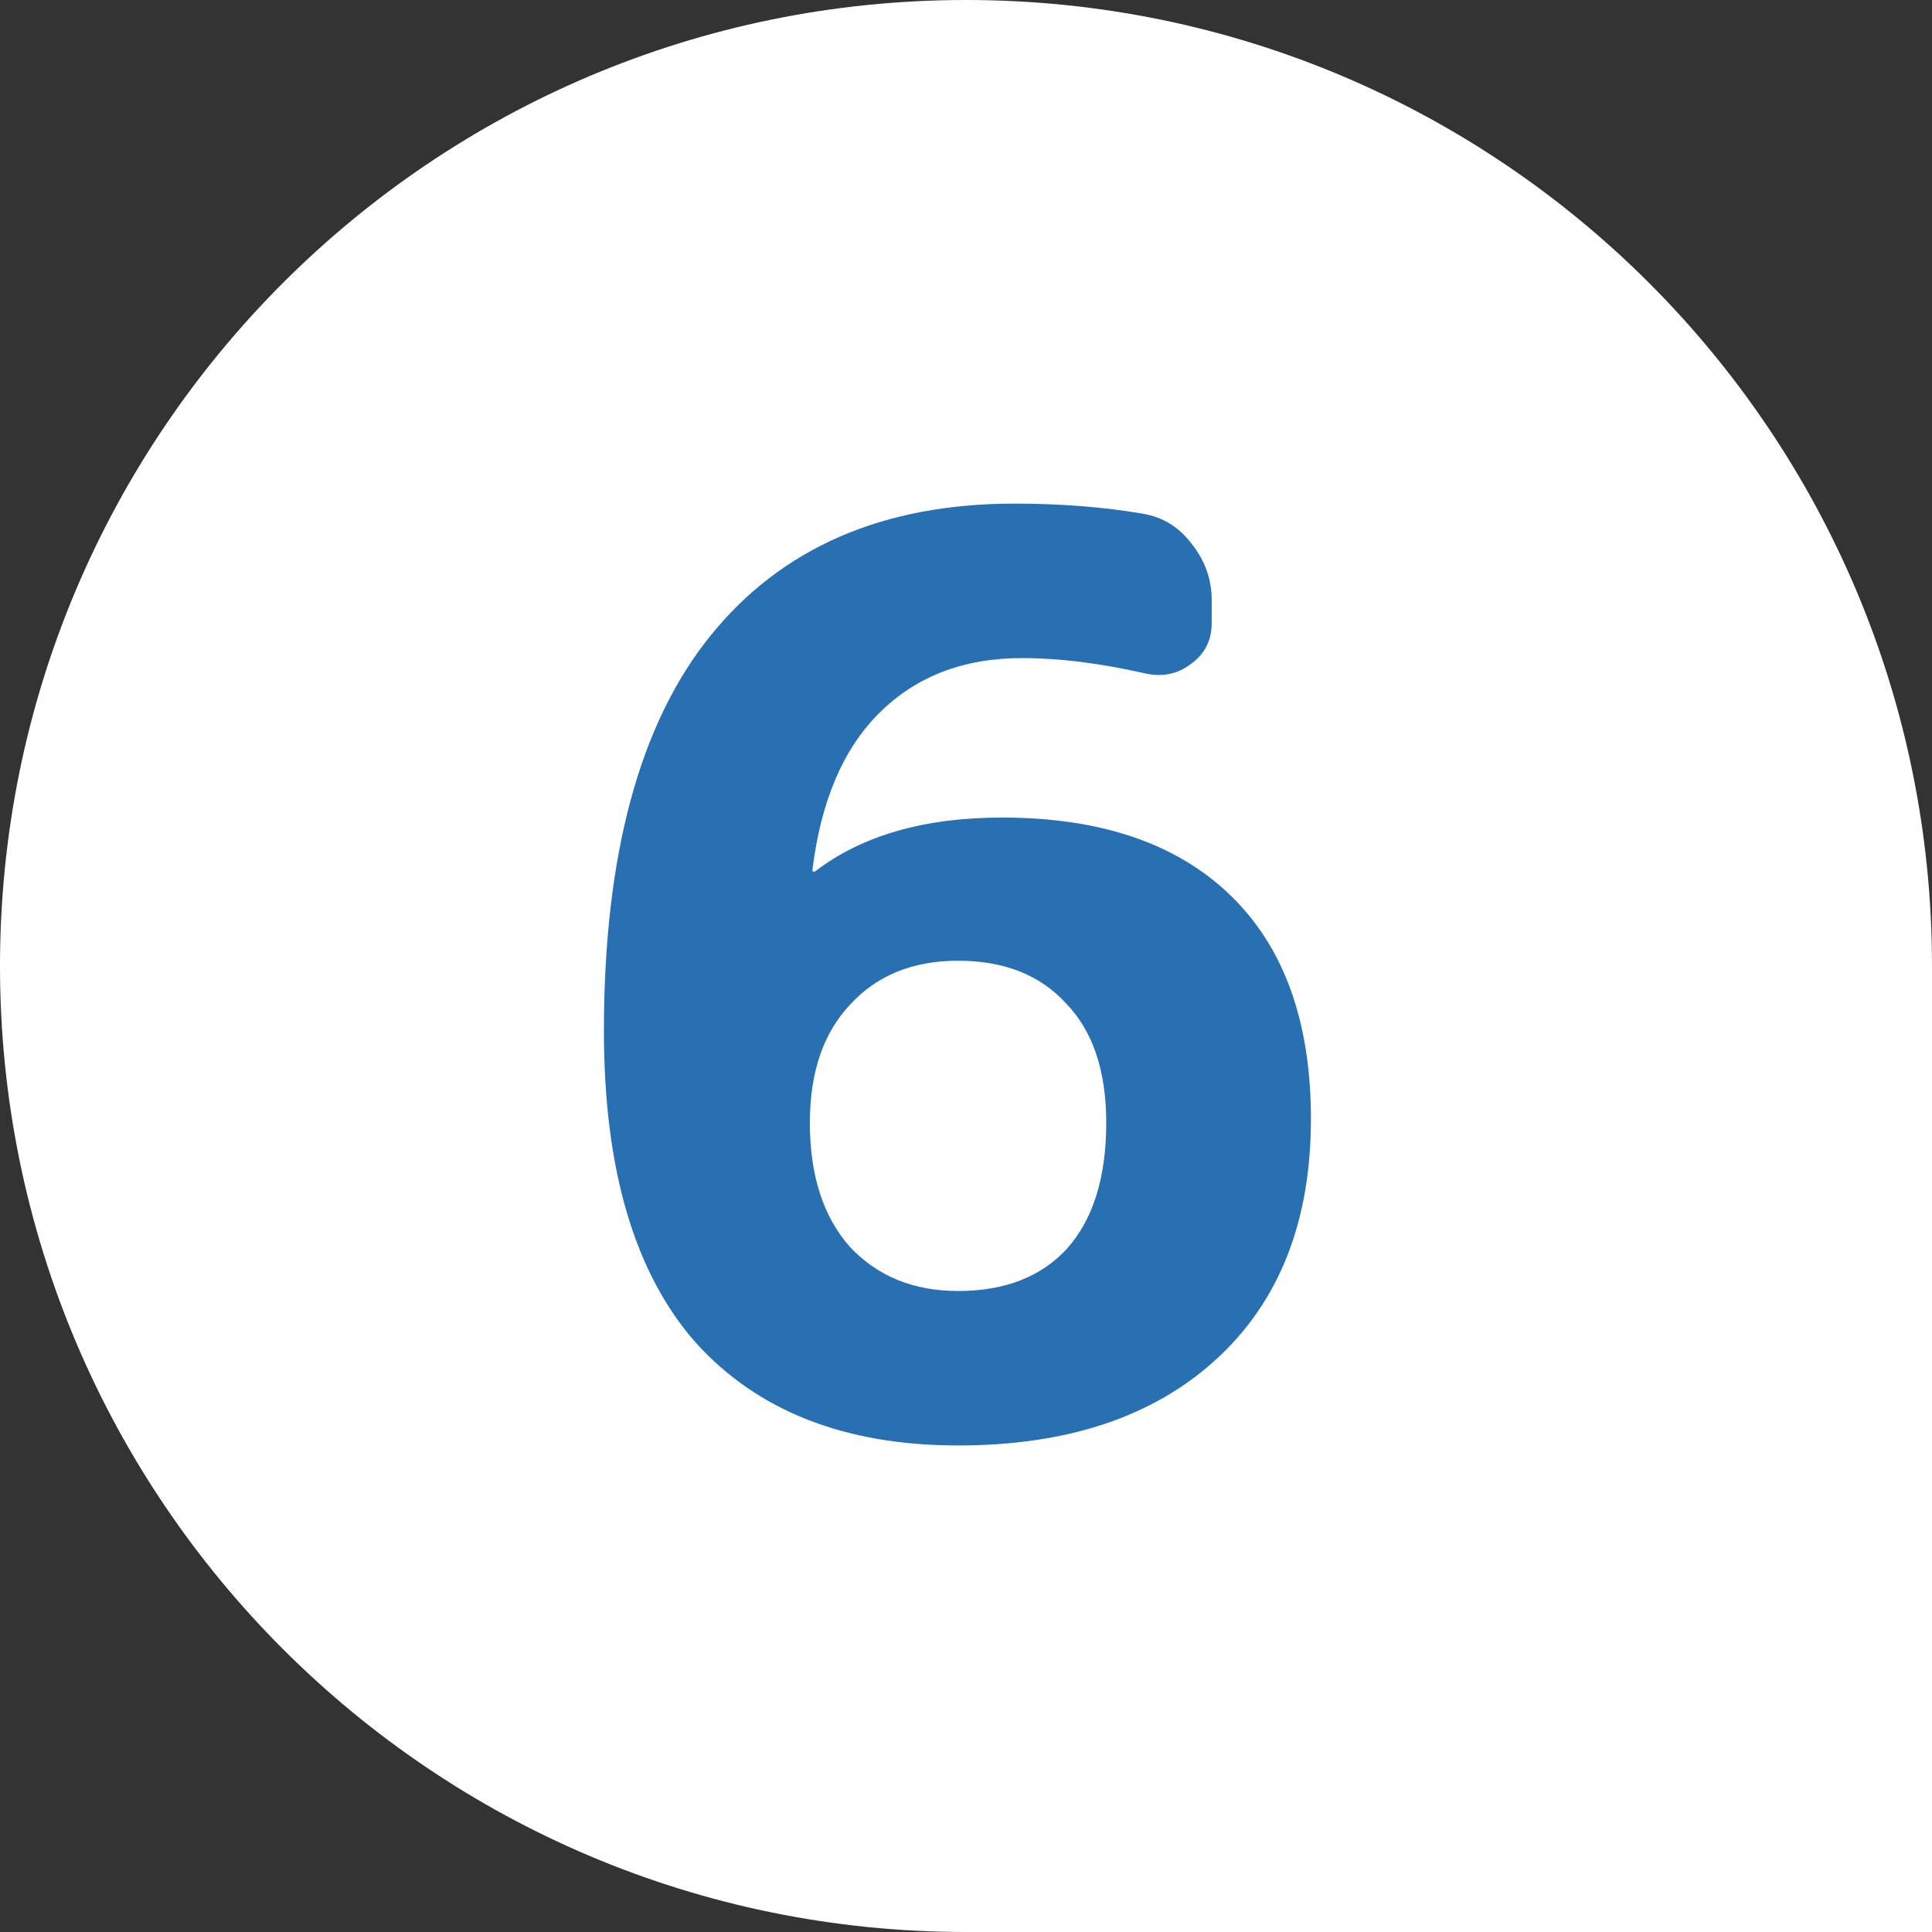
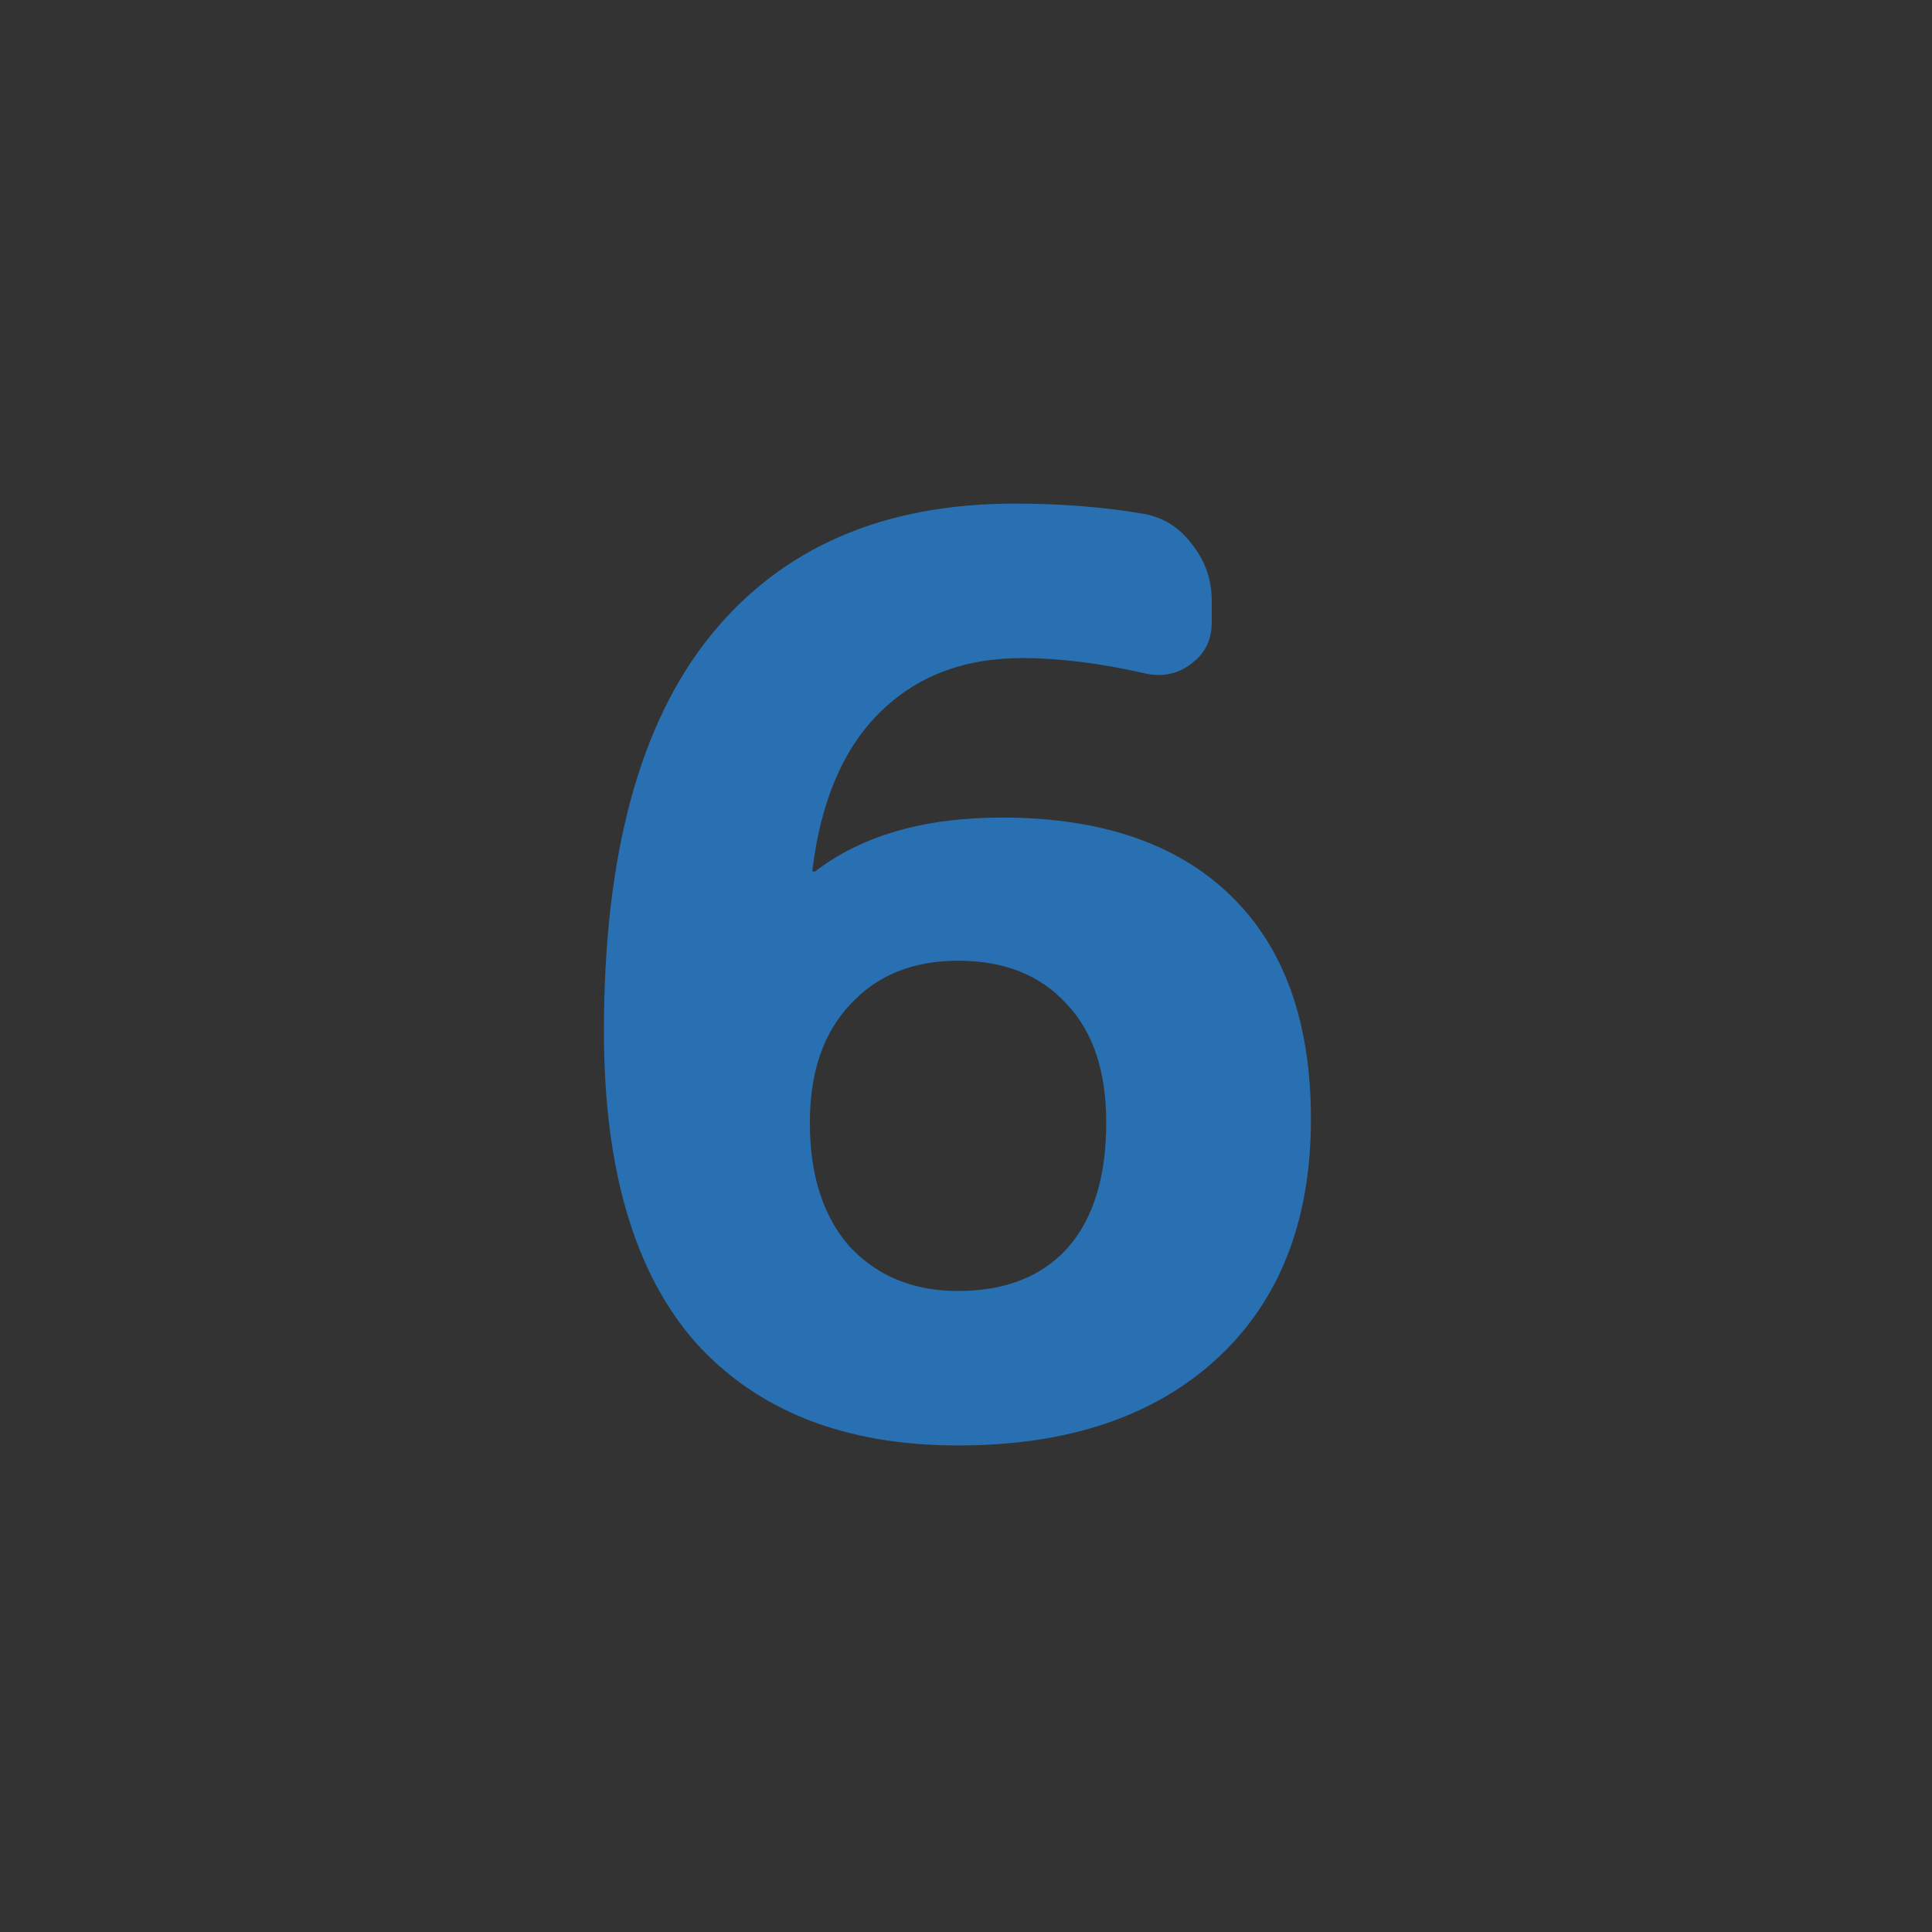
<svg xmlns="http://www.w3.org/2000/svg" width="60" height="60" viewBox="0 0 60 60" fill="none">
  <rect x="0" y="0" width="60" height="60" fill="#333333" stroke="none" />
-   <path d="M0 30C0 13.431 13.431 0 30 0C46.569 0 60 13.431 60 30V60H30C13.431 60 0 46.569 0 30Z" fill="white" />
  <path d="M29.753 29.836C28.349 29.836 27.231 30.291 26.399 31.201C25.567 32.085 25.151 33.307 25.151 34.867C25.151 36.505 25.567 37.792 26.399 38.728C27.257 39.638 28.375 40.093 29.753 40.093C31.209 40.093 32.34 39.651 33.146 38.767C33.952 37.857 34.355 36.557 34.355 34.867C34.355 33.255 33.939 32.02 33.107 31.162C32.301 30.278 31.183 29.836 29.753 29.836ZM29.753 44.89C26.243 44.89 23.526 43.824 21.602 41.692C19.704 39.534 18.755 36.31 18.755 32.02C18.755 26.56 19.86 22.465 22.07 19.735C24.28 17.005 27.426 15.64 31.508 15.64C32.938 15.64 34.264 15.744 35.486 15.952C36.11 16.056 36.617 16.368 37.007 16.888C37.423 17.408 37.631 17.993 37.631 18.643V19.345C37.631 19.891 37.41 20.32 36.968 20.632C36.552 20.944 36.071 21.035 35.525 20.905C34.147 20.593 32.886 20.437 31.742 20.437C29.922 20.437 28.44 21.009 27.296 22.153C26.178 23.271 25.489 24.896 25.229 27.028C25.229 27.054 25.242 27.067 25.268 27.067H25.307C26.763 25.949 28.7 25.39 31.118 25.39C34.186 25.39 36.552 26.196 38.216 27.808C39.88 29.42 40.712 31.734 40.712 34.75C40.712 37.922 39.737 40.405 37.787 42.199C35.837 43.993 33.159 44.89 29.753 44.89Z" fill="#2870B2" />
</svg>